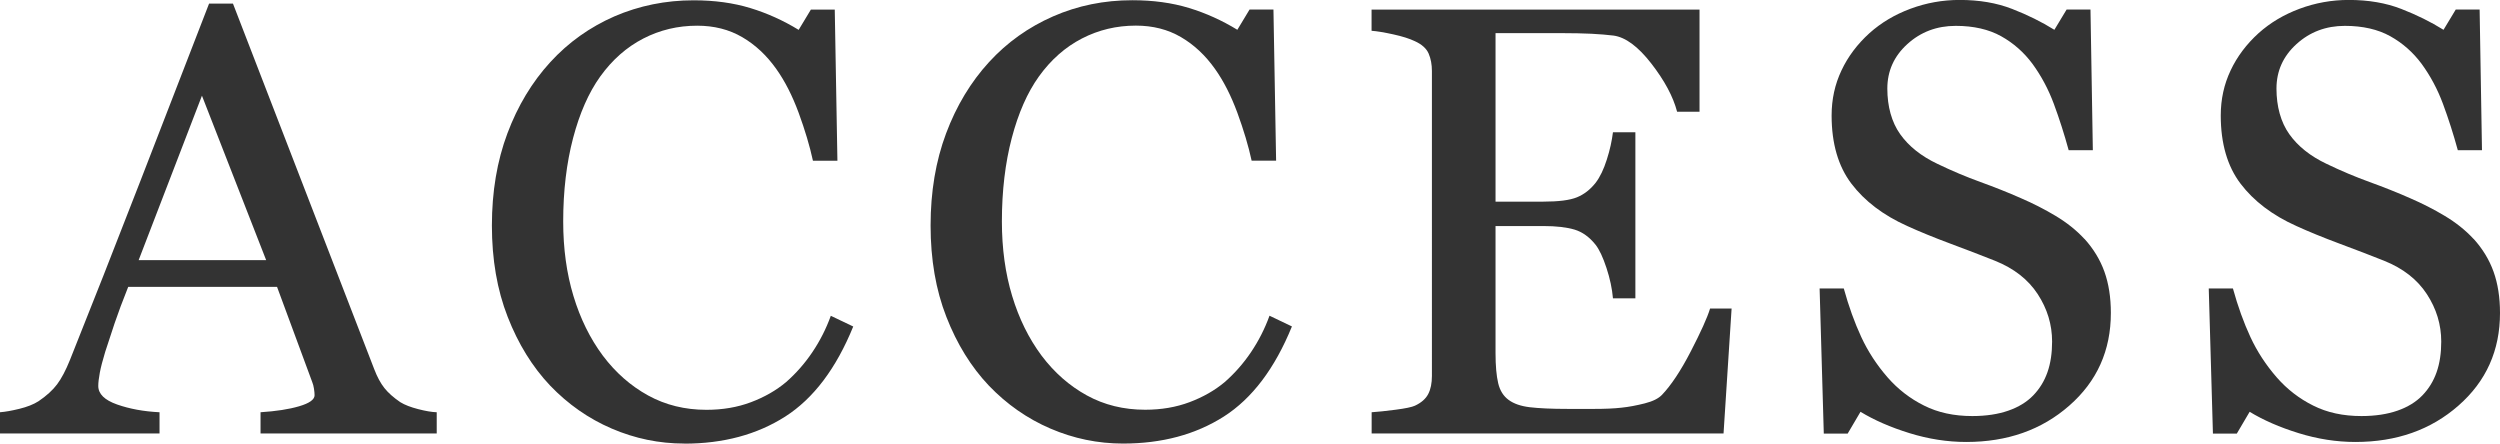
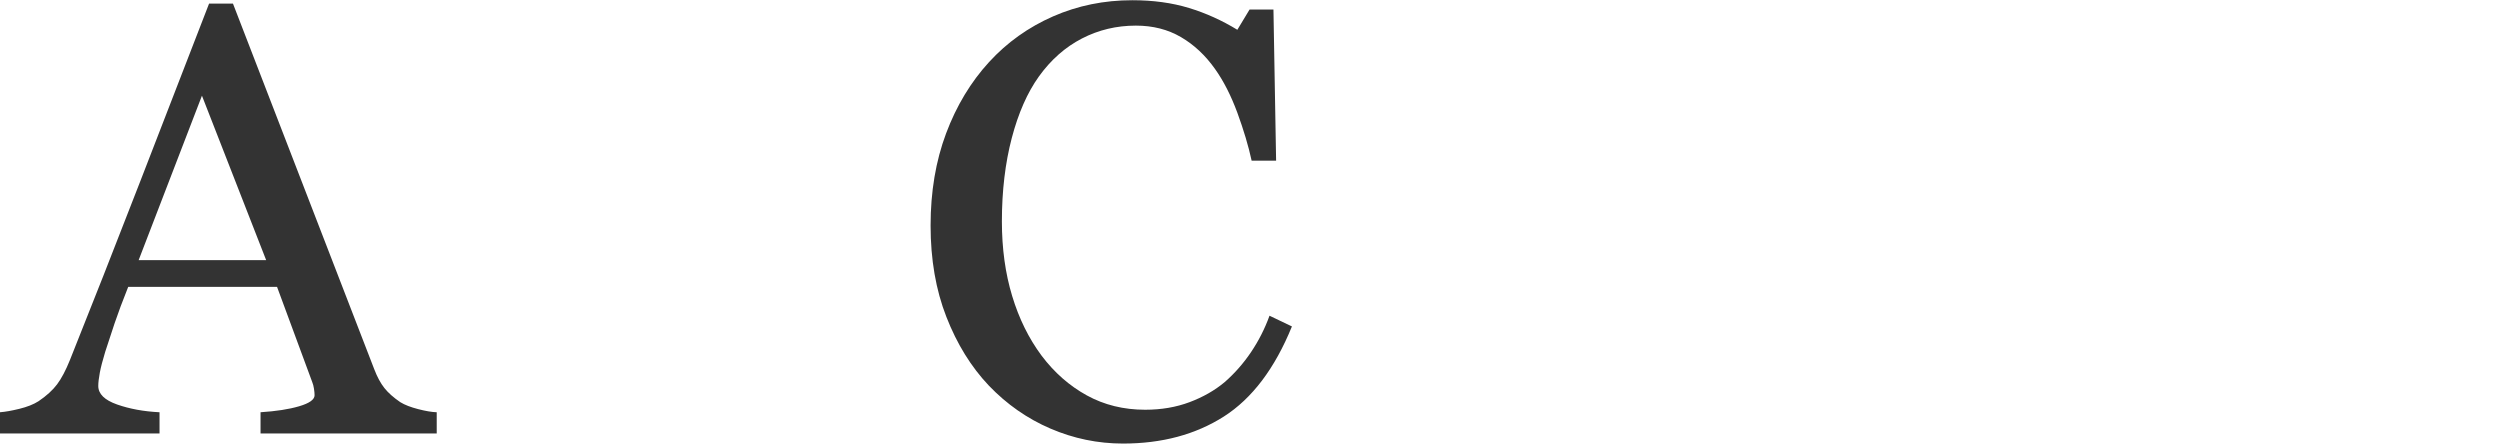
<svg xmlns="http://www.w3.org/2000/svg" id="uuid-b1e933ae-46c8-4385-92c5-66210f6bdecb" data-name="レイヤー 2" viewBox="0 0 328.93 58.36">
  <defs>
    <style>
      .uuid-bbb268a5-94f6-4ada-8328-739dccac4dad {
        fill: #333;
      }
    </style>
  </defs>
  <g id="uuid-339759c5-c4b2-4e05-8f0f-8e0d4116041f" data-name="レイヤー 1">
    <g>
      <path class="uuid-bbb268a5-94f6-4ada-8328-739dccac4dad" d="M57.46,57.03h-23.18v-2.79c2.04-.13,3.74-.39,5.09-.79s2.02-.88,2.02-1.45c0-.24-.03-.52-.08-.86-.05-.34-.13-.64-.24-.9l-4.62-12.5h-19.58c-.73,1.83-1.33,3.43-1.79,4.79-.46,1.36-.87,2.62-1.24,3.77-.34,1.13-.58,2.04-.71,2.75s-.2,1.28-.2,1.73c0,1.05.83,1.86,2.48,2.44,1.65.58,3.51.92,5.58,1.02v2.79H0v-2.79c.68-.05,1.53-.2,2.55-.45,1.02-.25,1.86-.58,2.52-1,1.05-.71,1.86-1.45,2.44-2.22.58-.77,1.14-1.84,1.69-3.2,2.8-7,5.9-14.86,9.28-23.58S24.87,7.28,27.51.47h3.14l18.59,48.11c.39,1.02.84,1.85,1.34,2.48.5.63,1.19,1.24,2.08,1.85.6.37,1.39.67,2.36.92.97.25,1.78.39,2.44.41v2.79ZM35.02,34.23l-8.45-21.64-8.33,21.64h16.77Z" />
-       <path class="uuid-bbb268a5-94f6-4ada-8328-739dccac4dad" d="M90.05,58.36c-3.33,0-6.51-.66-9.56-1.97-3.05-1.31-5.75-3.2-8.11-5.66-2.33-2.46-4.19-5.47-5.58-9.03-1.39-3.55-2.08-7.56-2.08-12.02s.68-8.5,2.04-12.13c1.36-3.63,3.25-6.76,5.65-9.38,2.38-2.6,5.2-4.6,8.44-6.02C84.1.75,87.57.04,91.26.04c2.75,0,5.23.34,7.46,1.02,2.23.68,4.35,1.64,6.36,2.87l1.61-2.67h3.14l.35,19.89h-3.22c-.42-1.94-1.05-4.04-1.88-6.31-.84-2.27-1.82-4.19-2.94-5.76-1.26-1.78-2.75-3.18-4.48-4.19-1.73-1.01-3.7-1.51-5.93-1.51-2.54,0-4.9.56-7.09,1.69s-4.08,2.79-5.67,5c-1.52,2.12-2.71,4.83-3.57,8.1-.86,3.28-1.3,6.94-1.3,10.97,0,3.57.45,6.84,1.35,9.81.9,2.98,2.19,5.59,3.87,7.85,1.68,2.23,3.66,3.97,5.95,5.23s4.85,1.89,7.68,1.89c2.12,0,4.07-.33,5.85-1s3.32-1.55,4.63-2.65c1.31-1.15,2.46-2.46,3.45-3.93.99-1.47,1.81-3.07,2.43-4.79l2.95,1.41c-2.25,5.53-5.24,9.48-8.95,11.85-3.72,2.37-8.14,3.56-13.27,3.56Z" />
      <path class="uuid-bbb268a5-94f6-4ada-8328-739dccac4dad" d="M147.77,58.36c-3.33,0-6.51-.66-9.56-1.97-3.05-1.31-5.75-3.2-8.11-5.66-2.33-2.46-4.19-5.47-5.58-9.03-1.39-3.55-2.08-7.56-2.08-12.02s.68-8.5,2.04-12.13c1.36-3.63,3.25-6.76,5.65-9.38,2.38-2.6,5.2-4.6,8.44-6.02,3.25-1.42,6.71-2.12,10.41-2.12,2.75,0,5.23.34,7.46,1.02,2.23.68,4.35,1.64,6.36,2.87l1.61-2.67h3.14l.35,19.89h-3.22c-.42-1.94-1.05-4.04-1.88-6.31-.84-2.27-1.82-4.19-2.94-5.76-1.26-1.78-2.75-3.18-4.48-4.19-1.73-1.01-3.7-1.51-5.93-1.51-2.54,0-4.9.56-7.09,1.69s-4.08,2.79-5.67,5c-1.52,2.12-2.71,4.83-3.57,8.1-.86,3.28-1.3,6.94-1.3,10.97,0,3.57.45,6.84,1.35,9.81.9,2.98,2.19,5.59,3.87,7.85,1.68,2.23,3.66,3.97,5.95,5.23s4.85,1.89,7.68,1.89c2.12,0,4.07-.33,5.85-1s3.32-1.55,4.63-2.65c1.31-1.15,2.46-2.46,3.45-3.93.99-1.47,1.81-3.07,2.43-4.79l2.95,1.41c-2.25,5.53-5.24,9.48-8.95,11.85-3.72,2.37-8.14,3.56-13.27,3.56Z" />
-       <path class="uuid-bbb268a5-94f6-4ada-8328-739dccac4dad" d="M227.83,40.6l-1.06,16.43h-46.3v-2.79c.79-.05,1.83-.16,3.14-.33,1.31-.17,2.16-.35,2.55-.53.84-.39,1.42-.9,1.75-1.53.33-.63.49-1.43.49-2.4V9.35c0-.86-.14-1.63-.43-2.3-.29-.67-.89-1.21-1.81-1.63-.71-.34-1.66-.64-2.85-.9-1.19-.26-2.14-.42-2.85-.47V1.26h43.15v13.44h-2.95c-.52-1.99-1.66-4.11-3.4-6.35-1.74-2.24-3.4-3.46-4.97-3.67-.81-.1-1.78-.18-2.91-.24-1.13-.05-2.41-.08-3.85-.08h-8.76v22.17h6.29c2.02,0,3.49-.19,4.42-.57.93-.38,1.75-1.01,2.46-1.91.58-.76,1.07-1.78,1.47-3.05.41-1.27.67-2.47.81-3.6h2.95v21.85h-2.95c-.11-1.26-.39-2.59-.85-3.99-.46-1.4-.94-2.42-1.43-3.05-.81-1.02-1.74-1.69-2.77-2-1.04-.31-2.4-.47-4.11-.47h-6.29v16.72c0,1.67.12,2.99.35,3.96s.69,1.7,1.38,2.2c.68.5,1.61.82,2.79.96s2.86.22,5.03.22h3.42c1.41,0,2.61-.05,3.58-.16,1-.1,2.02-.3,3.09-.57s1.81-.65,2.26-1.12c1.2-1.26,2.47-3.16,3.79-5.72,1.32-2.55,2.17-4.43,2.54-5.64h2.83Z" />
-       <path class="uuid-bbb268a5-94f6-4ada-8328-739dccac4dad" d="M274.27,31.44c1.18,1.31,2.05,2.74,2.61,4.3.56,1.56.85,3.37.85,5.44,0,4.93-1.82,8.99-5.46,12.18-3.64,3.2-8.16,4.79-13.56,4.79-2.49,0-4.98-.39-7.47-1.16-2.49-.77-4.64-1.71-6.45-2.81l-1.69,2.87h-3.14l-.55-19.1h3.18c.65,2.36,1.42,4.49,2.3,6.39.88,1.9,2.04,3.68,3.48,5.33,1.36,1.55,2.95,2.78,4.78,3.69,1.82.92,3.94,1.38,6.35,1.38,1.81,0,3.39-.24,4.74-.71,1.35-.47,2.44-1.14,3.28-2.01.84-.87,1.46-1.88,1.87-3.05.41-1.17.61-2.51.61-4.03,0-2.23-.63-4.31-1.89-6.24-1.26-1.93-3.13-3.39-5.62-4.39-1.7-.68-3.66-1.43-5.86-2.25-2.2-.82-4.1-1.6-5.7-2.33-3.14-1.41-5.59-3.27-7.33-5.56-1.74-2.29-2.61-5.29-2.61-8.98,0-2.12.43-4.1,1.3-5.93.86-1.83,2.1-3.47,3.69-4.91,1.52-1.36,3.31-2.43,5.38-3.2,2.07-.77,4.23-1.16,6.48-1.16,2.57,0,4.87.39,6.9,1.18,2.03.79,3.88,1.7,5.56,2.75l1.61-2.67h3.14l.31,18.51h-3.18c-.58-2.12-1.23-4.15-1.95-6.09-.72-1.94-1.66-3.69-2.81-5.27-1.13-1.52-2.5-2.73-4.13-3.64-1.62-.9-3.62-1.36-5.97-1.36-2.49,0-4.61.8-6.37,2.4-1.76,1.6-2.63,3.55-2.63,5.86s.56,4.41,1.69,5.99c1.13,1.59,2.76,2.89,4.91,3.91,1.91.92,3.79,1.71,5.64,2.38s3.64,1.38,5.36,2.14c1.57.68,3.09,1.45,4.54,2.32s2.72,1.87,3.79,3.03Z" />
-       <path class="uuid-bbb268a5-94f6-4ada-8328-739dccac4dad" d="M325.47,31.44c1.18,1.31,2.05,2.74,2.61,4.3.56,1.56.85,3.37.85,5.44,0,4.93-1.82,8.99-5.46,12.18-3.64,3.2-8.16,4.79-13.56,4.79-2.49,0-4.98-.39-7.47-1.16-2.49-.77-4.64-1.71-6.45-2.81l-1.69,2.87h-3.14l-.55-19.1h3.18c.65,2.36,1.42,4.49,2.3,6.39.88,1.9,2.04,3.68,3.48,5.33,1.36,1.55,2.95,2.78,4.78,3.69,1.82.92,3.94,1.38,6.35,1.38,1.81,0,3.39-.24,4.74-.71,1.35-.47,2.44-1.14,3.28-2.01.84-.87,1.46-1.88,1.87-3.05.41-1.17.61-2.51.61-4.03,0-2.23-.63-4.31-1.89-6.24-1.26-1.93-3.13-3.39-5.62-4.39-1.7-.68-3.66-1.43-5.86-2.25-2.2-.82-4.1-1.6-5.7-2.33-3.14-1.41-5.59-3.27-7.33-5.56-1.74-2.29-2.61-5.29-2.61-8.98,0-2.12.43-4.1,1.3-5.93.86-1.83,2.1-3.47,3.69-4.91,1.52-1.36,3.31-2.43,5.38-3.2,2.07-.77,4.23-1.16,6.48-1.16,2.57,0,4.87.39,6.9,1.18,2.03.79,3.88,1.7,5.56,2.75l1.61-2.67h3.14l.31,18.51h-3.18c-.58-2.12-1.23-4.15-1.95-6.09-.72-1.94-1.66-3.69-2.81-5.27-1.13-1.52-2.5-2.73-4.13-3.64-1.62-.9-3.62-1.36-5.97-1.36-2.49,0-4.61.8-6.37,2.4-1.76,1.6-2.63,3.55-2.63,5.86s.56,4.41,1.69,5.99c1.13,1.59,2.76,2.89,4.91,3.91,1.91.92,3.79,1.71,5.64,2.38s3.64,1.38,5.36,2.14c1.57.68,3.09,1.45,4.54,2.32s2.72,1.87,3.79,3.03Z" />
    </g>
  </g>
</svg>